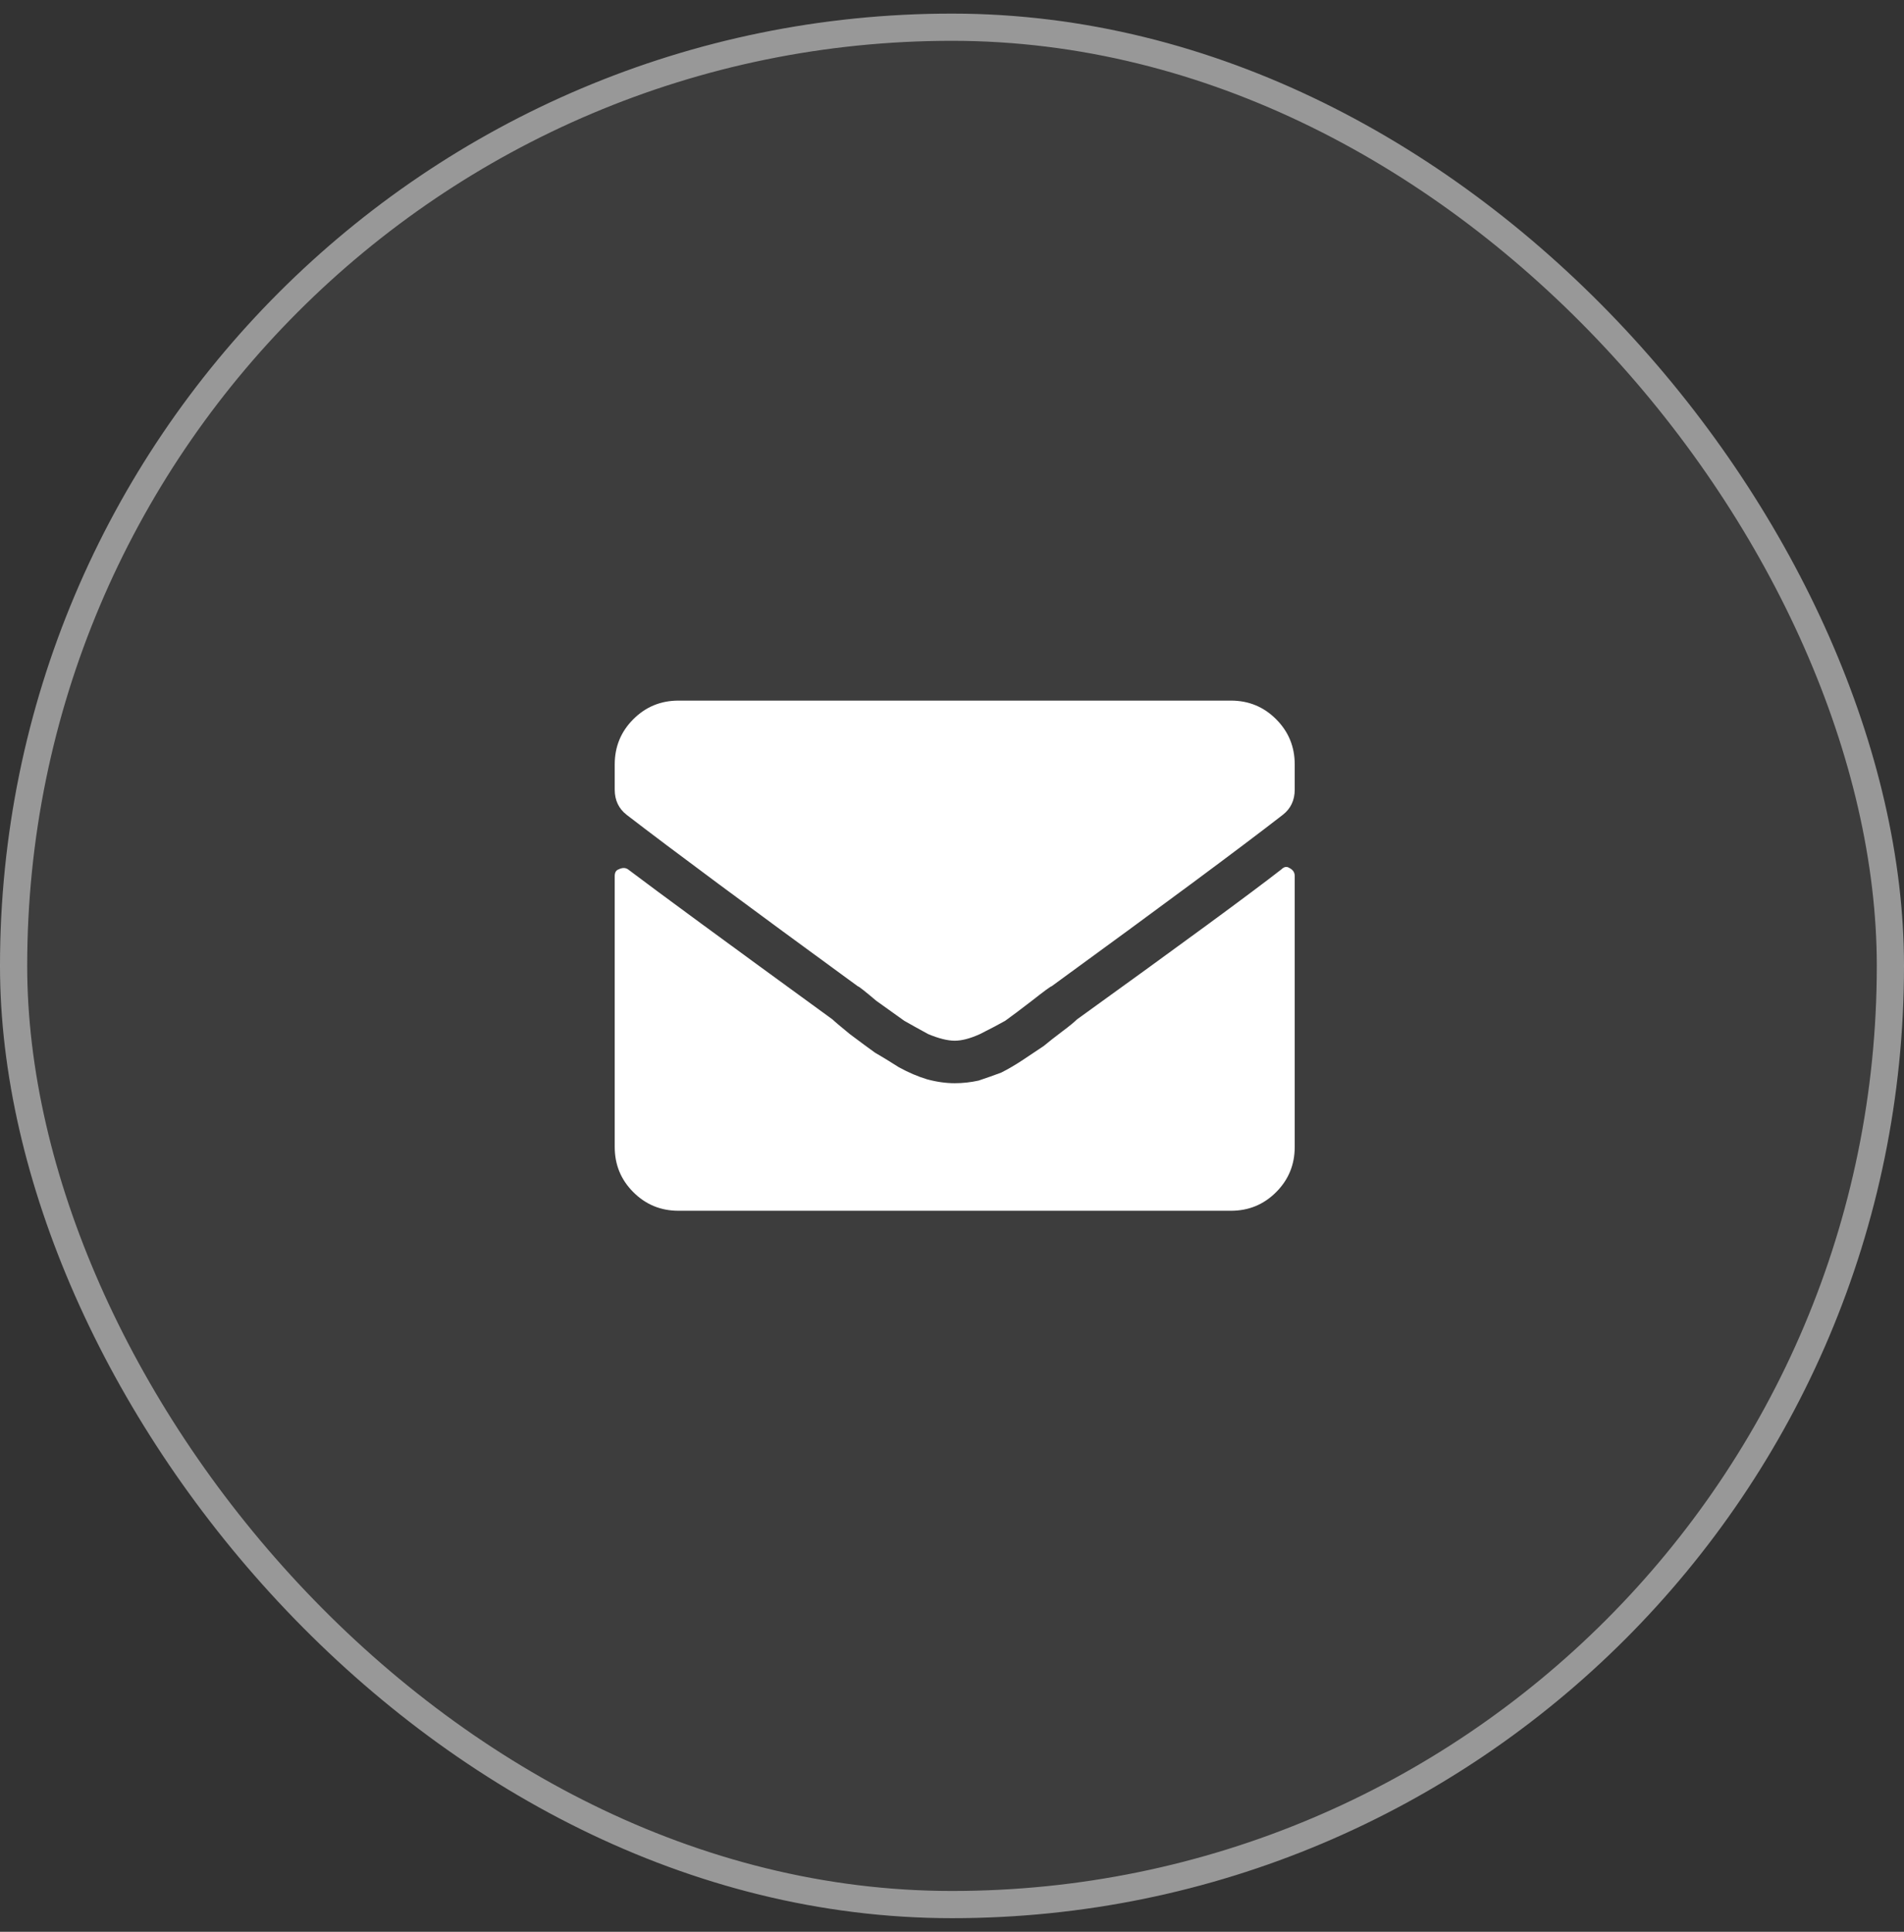
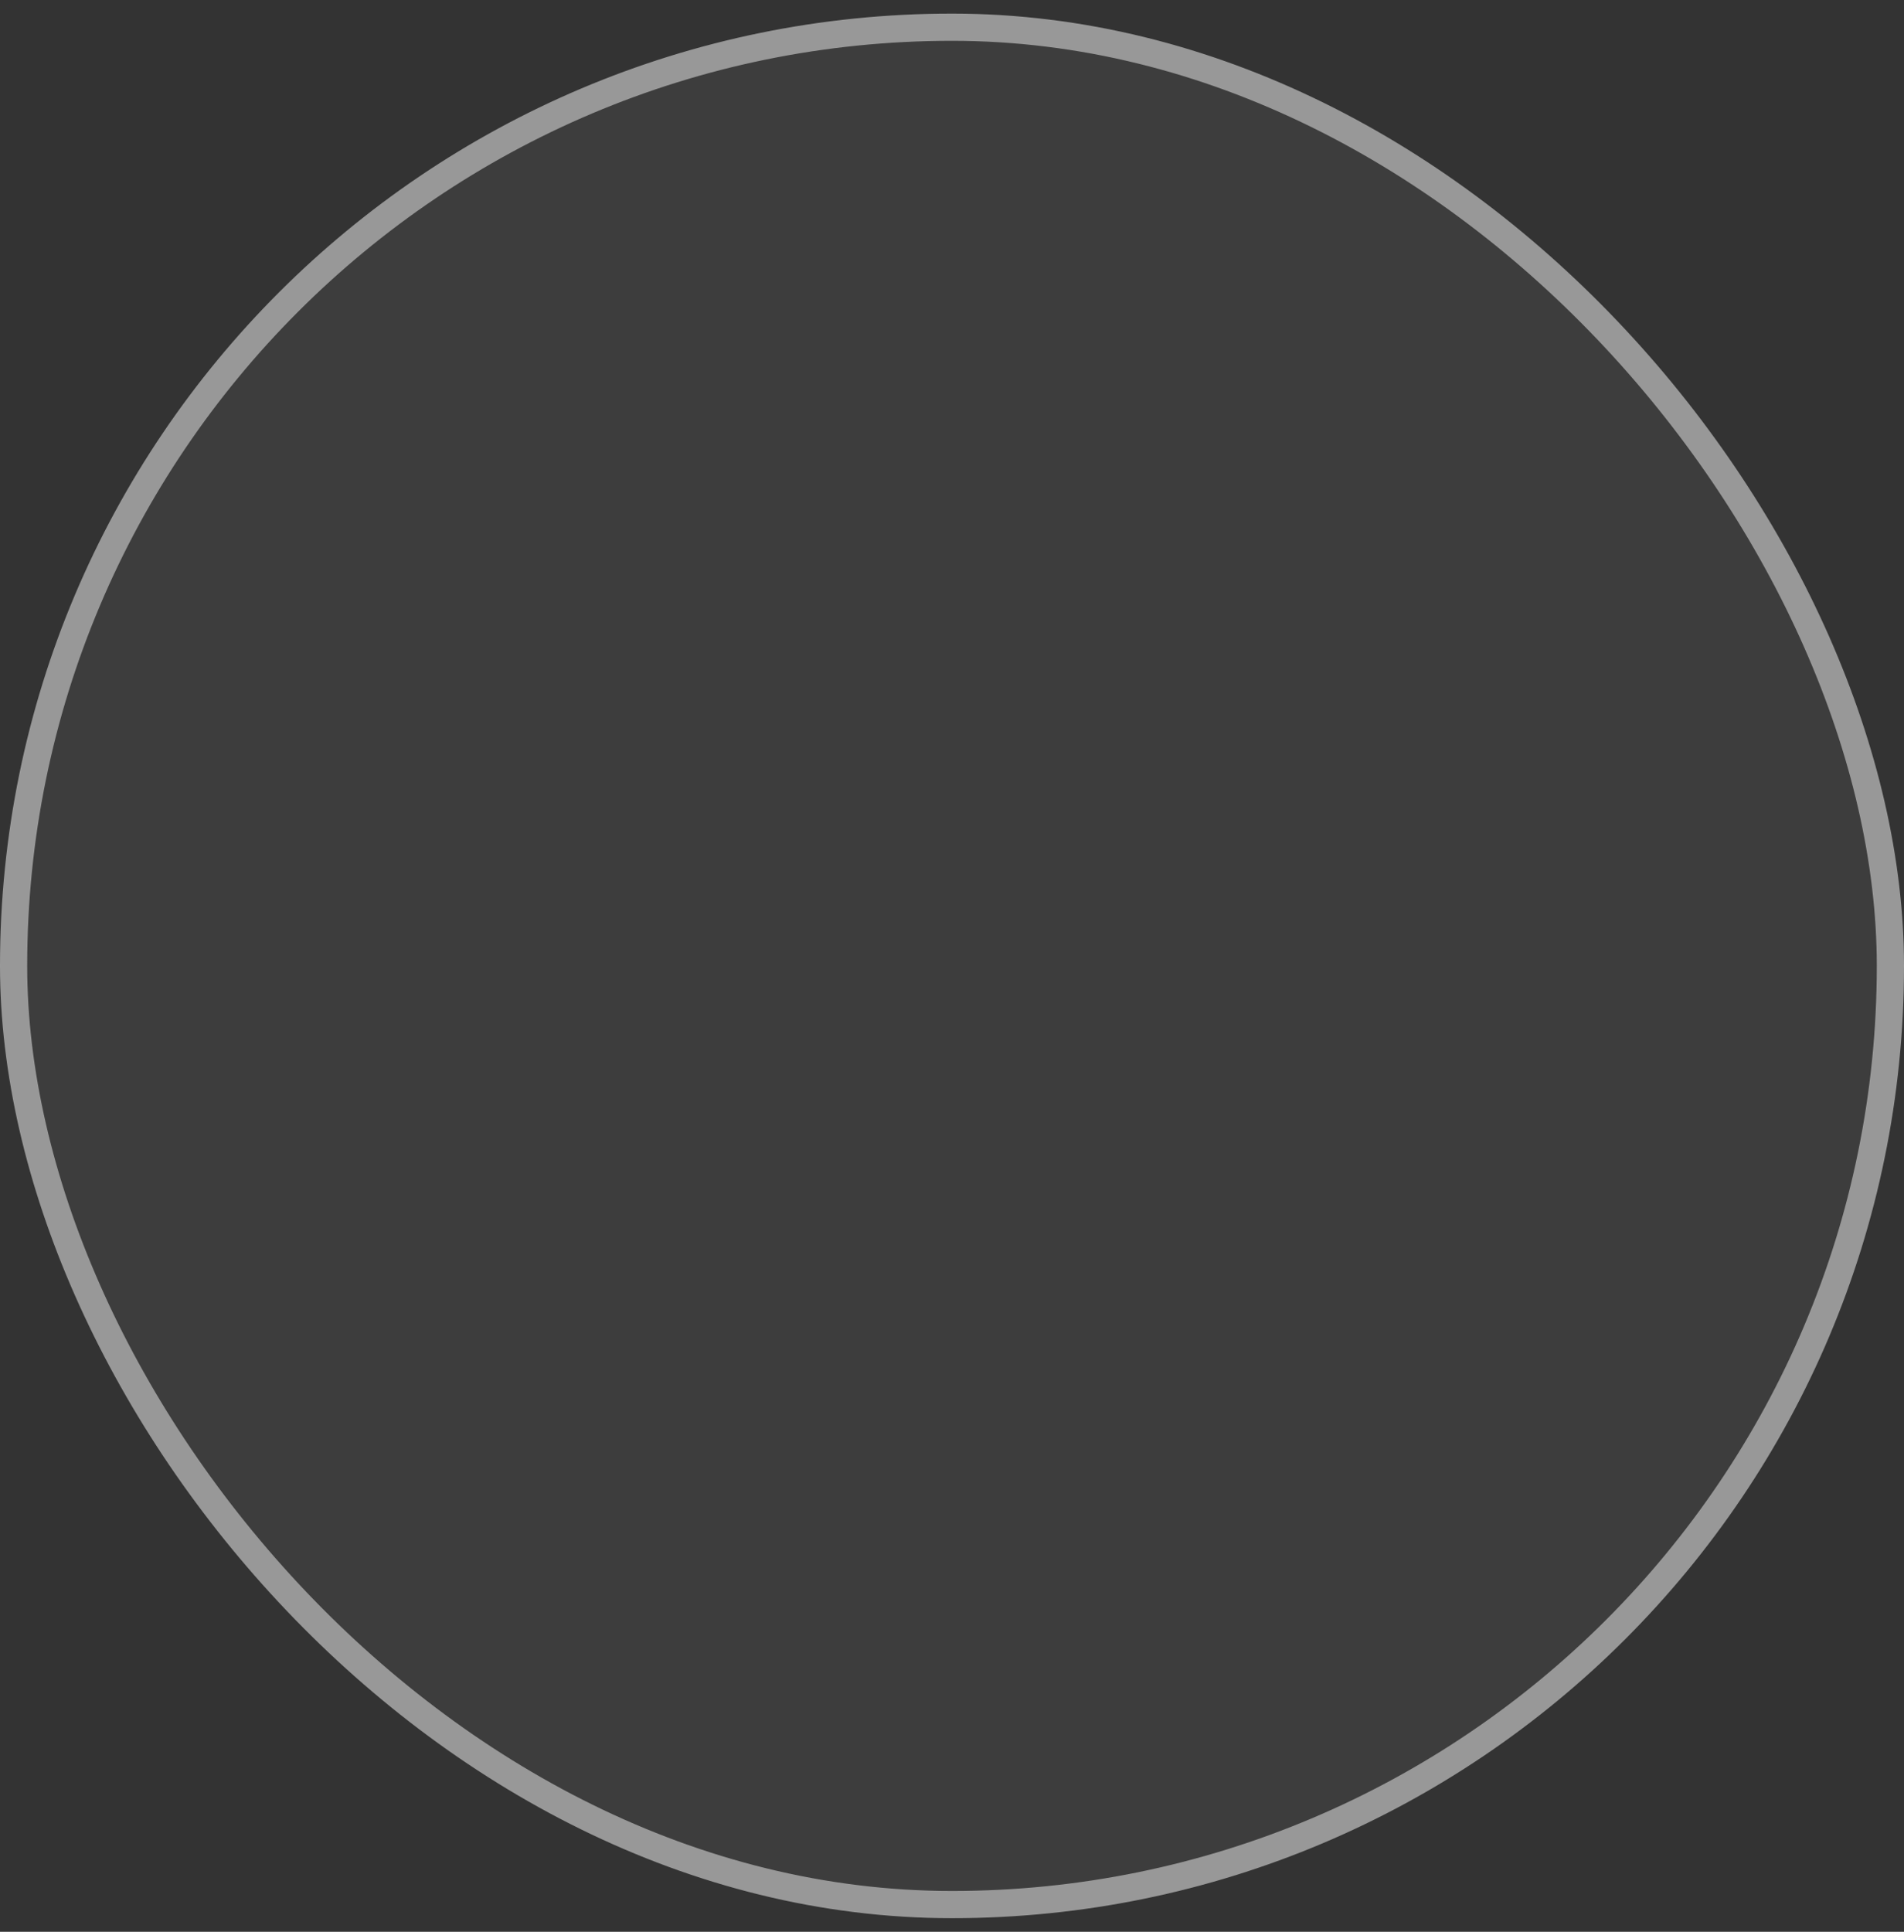
<svg xmlns="http://www.w3.org/2000/svg" width="70" height="71" viewBox="0 0 70 71" fill="none">
  <rect x="0" y="0" width="70" height="71" fill="#333333" stroke="none" />
  <rect y="0.5" width="70" height="70" rx="35" fill="white" fill-opacity="0.05" />
  <rect x="0.5" y="1" width="69" height="69" rx="34.5" stroke="#F4F4F4" stroke-opacity="0.5" />
-   <path d="M47.112 31.951C47.209 31.854 47.307 31.837 47.405 31.902C47.535 31.967 47.6 32.065 47.6 32.195V42.156C47.6 42.807 47.372 43.361 46.916 43.816C46.461 44.272 45.907 44.5 45.256 44.5H24.944C24.293 44.5 23.739 44.272 23.284 43.816C22.828 43.361 22.6 42.807 22.6 42.156V32.195C22.6 32.065 22.649 31.984 22.747 31.951C22.877 31.886 22.991 31.886 23.088 31.951C24.163 32.765 26.669 34.604 30.608 37.469C30.673 37.534 30.884 37.713 31.243 38.006C31.633 38.299 31.942 38.527 32.17 38.69C32.398 38.82 32.691 38.999 33.049 39.227C33.407 39.422 33.749 39.568 34.075 39.666C34.433 39.764 34.775 39.812 35.1 39.812C35.393 39.812 35.686 39.78 35.979 39.715C36.272 39.617 36.549 39.52 36.809 39.422C37.069 39.292 37.346 39.129 37.639 38.934C37.932 38.738 38.176 38.575 38.371 38.445C38.567 38.283 38.795 38.103 39.055 37.908C39.316 37.713 39.495 37.566 39.592 37.469C43.433 34.702 45.94 32.863 47.112 31.951ZM35.1 38.25C34.84 38.25 34.514 38.169 34.123 38.006C33.765 37.81 33.472 37.648 33.245 37.518C33.017 37.355 32.675 37.111 32.219 36.785C31.796 36.427 31.568 36.248 31.535 36.248C27.564 33.351 24.732 31.251 23.04 29.949C22.747 29.721 22.6 29.412 22.6 29.021V28.094C22.6 27.443 22.828 26.889 23.284 26.434C23.739 25.978 24.293 25.75 24.944 25.75H45.256C45.907 25.75 46.461 25.978 46.916 26.434C47.372 26.889 47.6 27.443 47.6 28.094V29.021C47.6 29.412 47.453 29.721 47.16 29.949C45.566 31.186 42.733 33.286 38.664 36.248C38.632 36.248 38.388 36.427 37.932 36.785C37.509 37.111 37.183 37.355 36.956 37.518C36.728 37.648 36.418 37.81 36.028 38.006C35.67 38.169 35.36 38.25 35.1 38.25Z" fill="white" />
</svg>